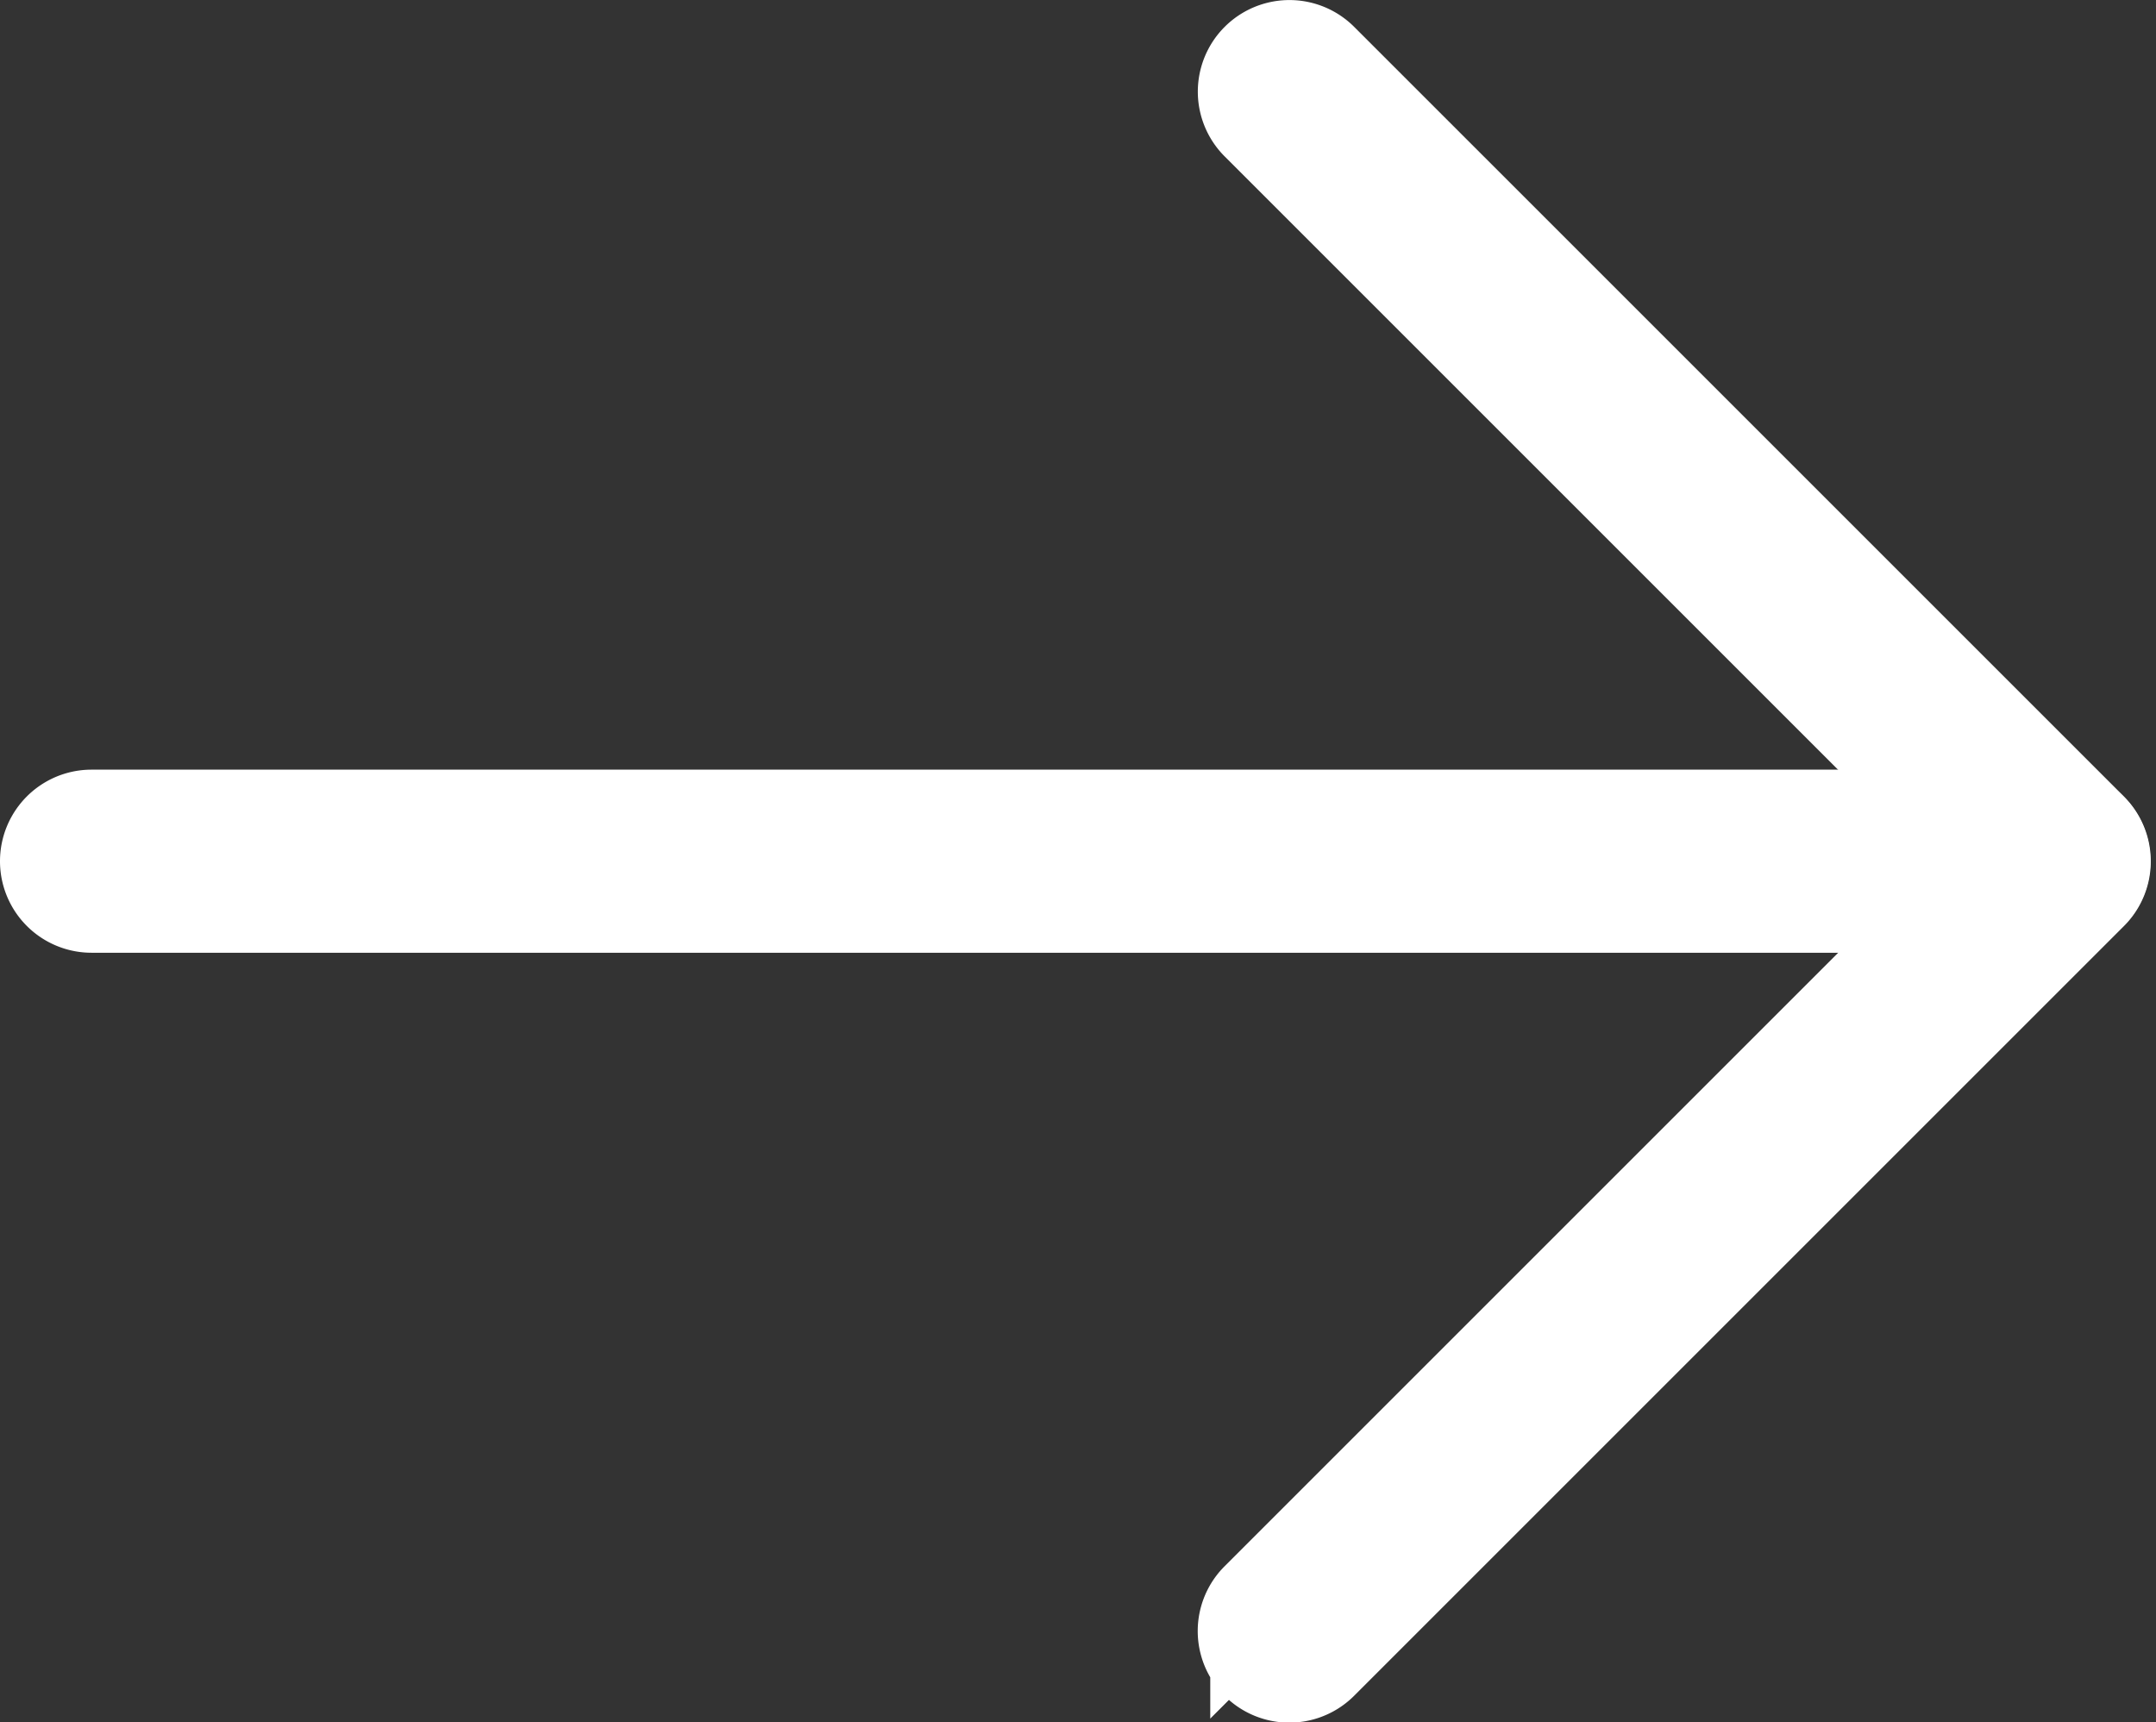
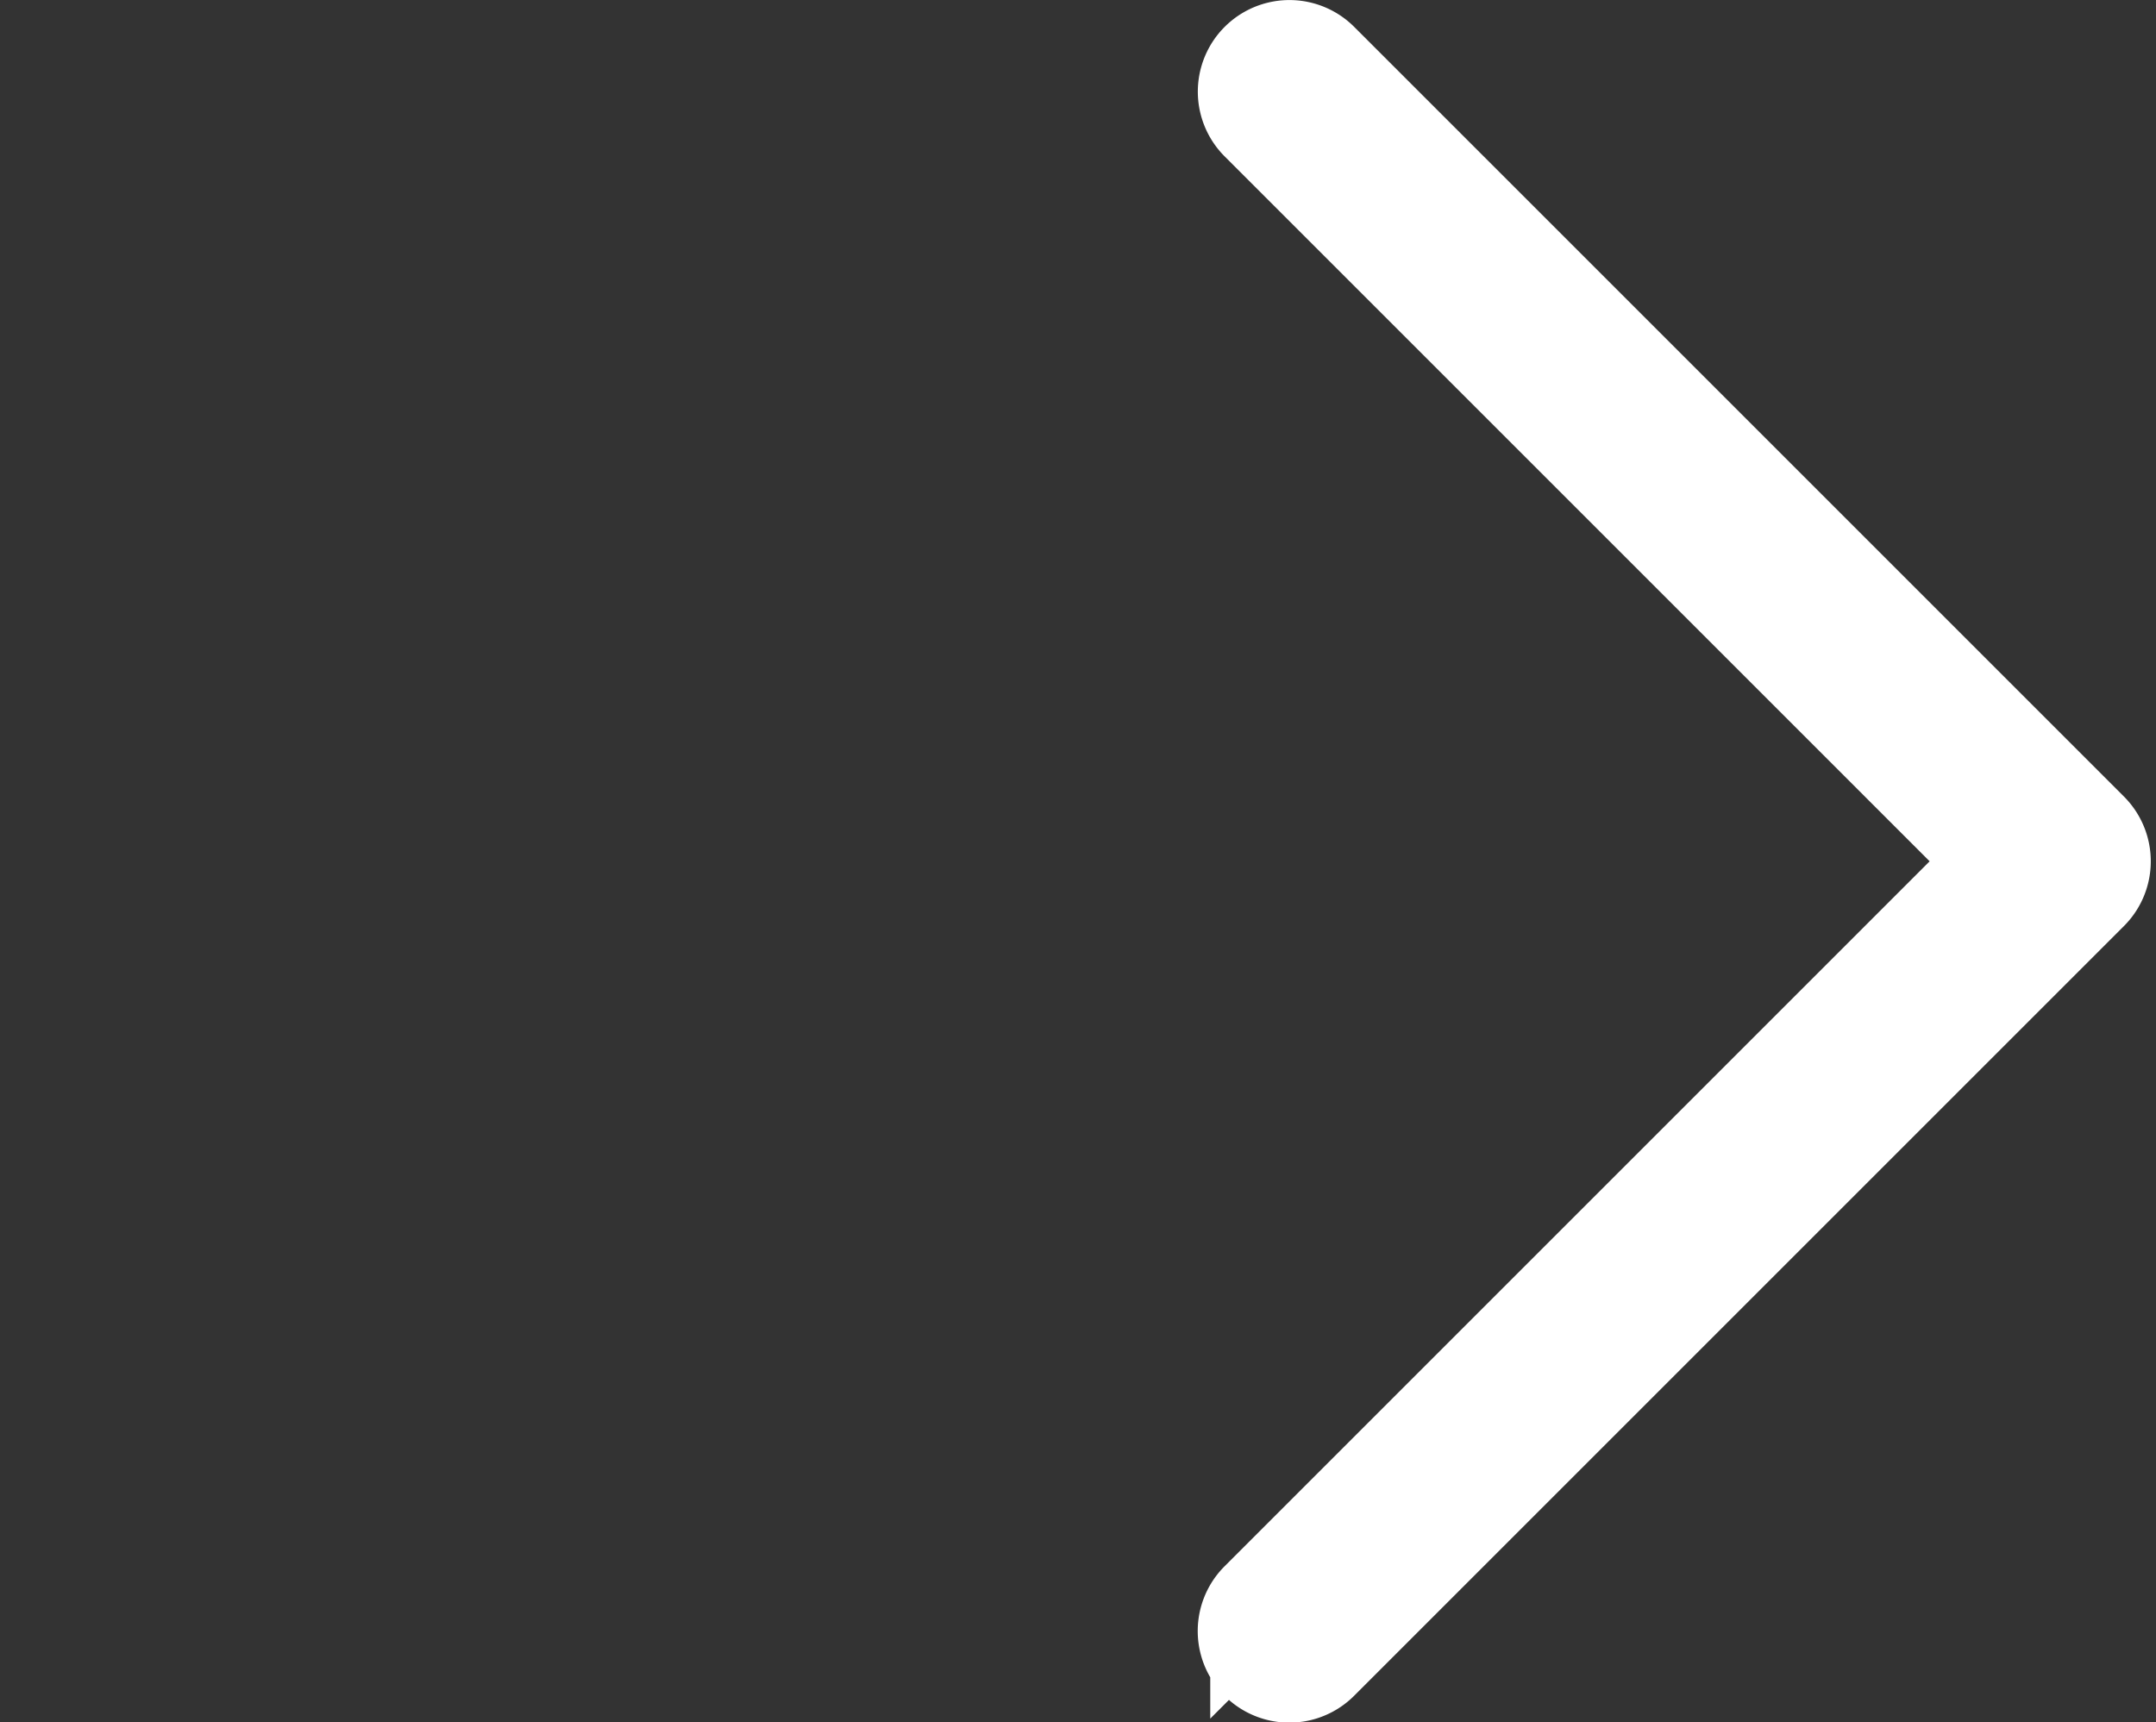
<svg xmlns="http://www.w3.org/2000/svg" width="22.088" height="17.648" viewBox="0 0 22.088 17.648">
  <rect x="0" y="0" width="22.088" height="17.648" fill="#333333" stroke="none" />
  <g id="_029-right-arrow-12" data-name="029-right-arrow-12" transform="translate(0.5 -52.844)">
    <g id="Grupo_628" data-name="Grupo 628" transform="translate(12.267 53.344)">
      <g id="Grupo_627" data-name="Grupo 627" transform="translate(0 0)">
        <path id="Trazado_21" data-name="Trazado 21" d="M307.3,61.359l-7.886-7.886a.438.438,0,0,0-.62.62l7.576,7.576-7.577,7.577a.438.438,0,0,0,.62.62l7.886-7.886A.438.438,0,0,0,307.3,61.359Z" transform="translate(-298.661 -53.344)" fill="#fff" stroke="#fff" stroke-width="1" />
      </g>
    </g>
    <g id="Grupo_630" data-name="Grupo 630" transform="translate(0 61.23)">
      <g id="Grupo_629" data-name="Grupo 629">
-         <path id="Trazado_22" data-name="Trazado 22" d="M20.592,245.328H.438a.438.438,0,1,0,0,.876H20.592a.438.438,0,1,0,0-.876Z" transform="translate(0 -245.328)" fill="#fff" stroke="#fff" stroke-width="1" />
-       </g>
+         </g>
    </g>
  </g>
</svg>